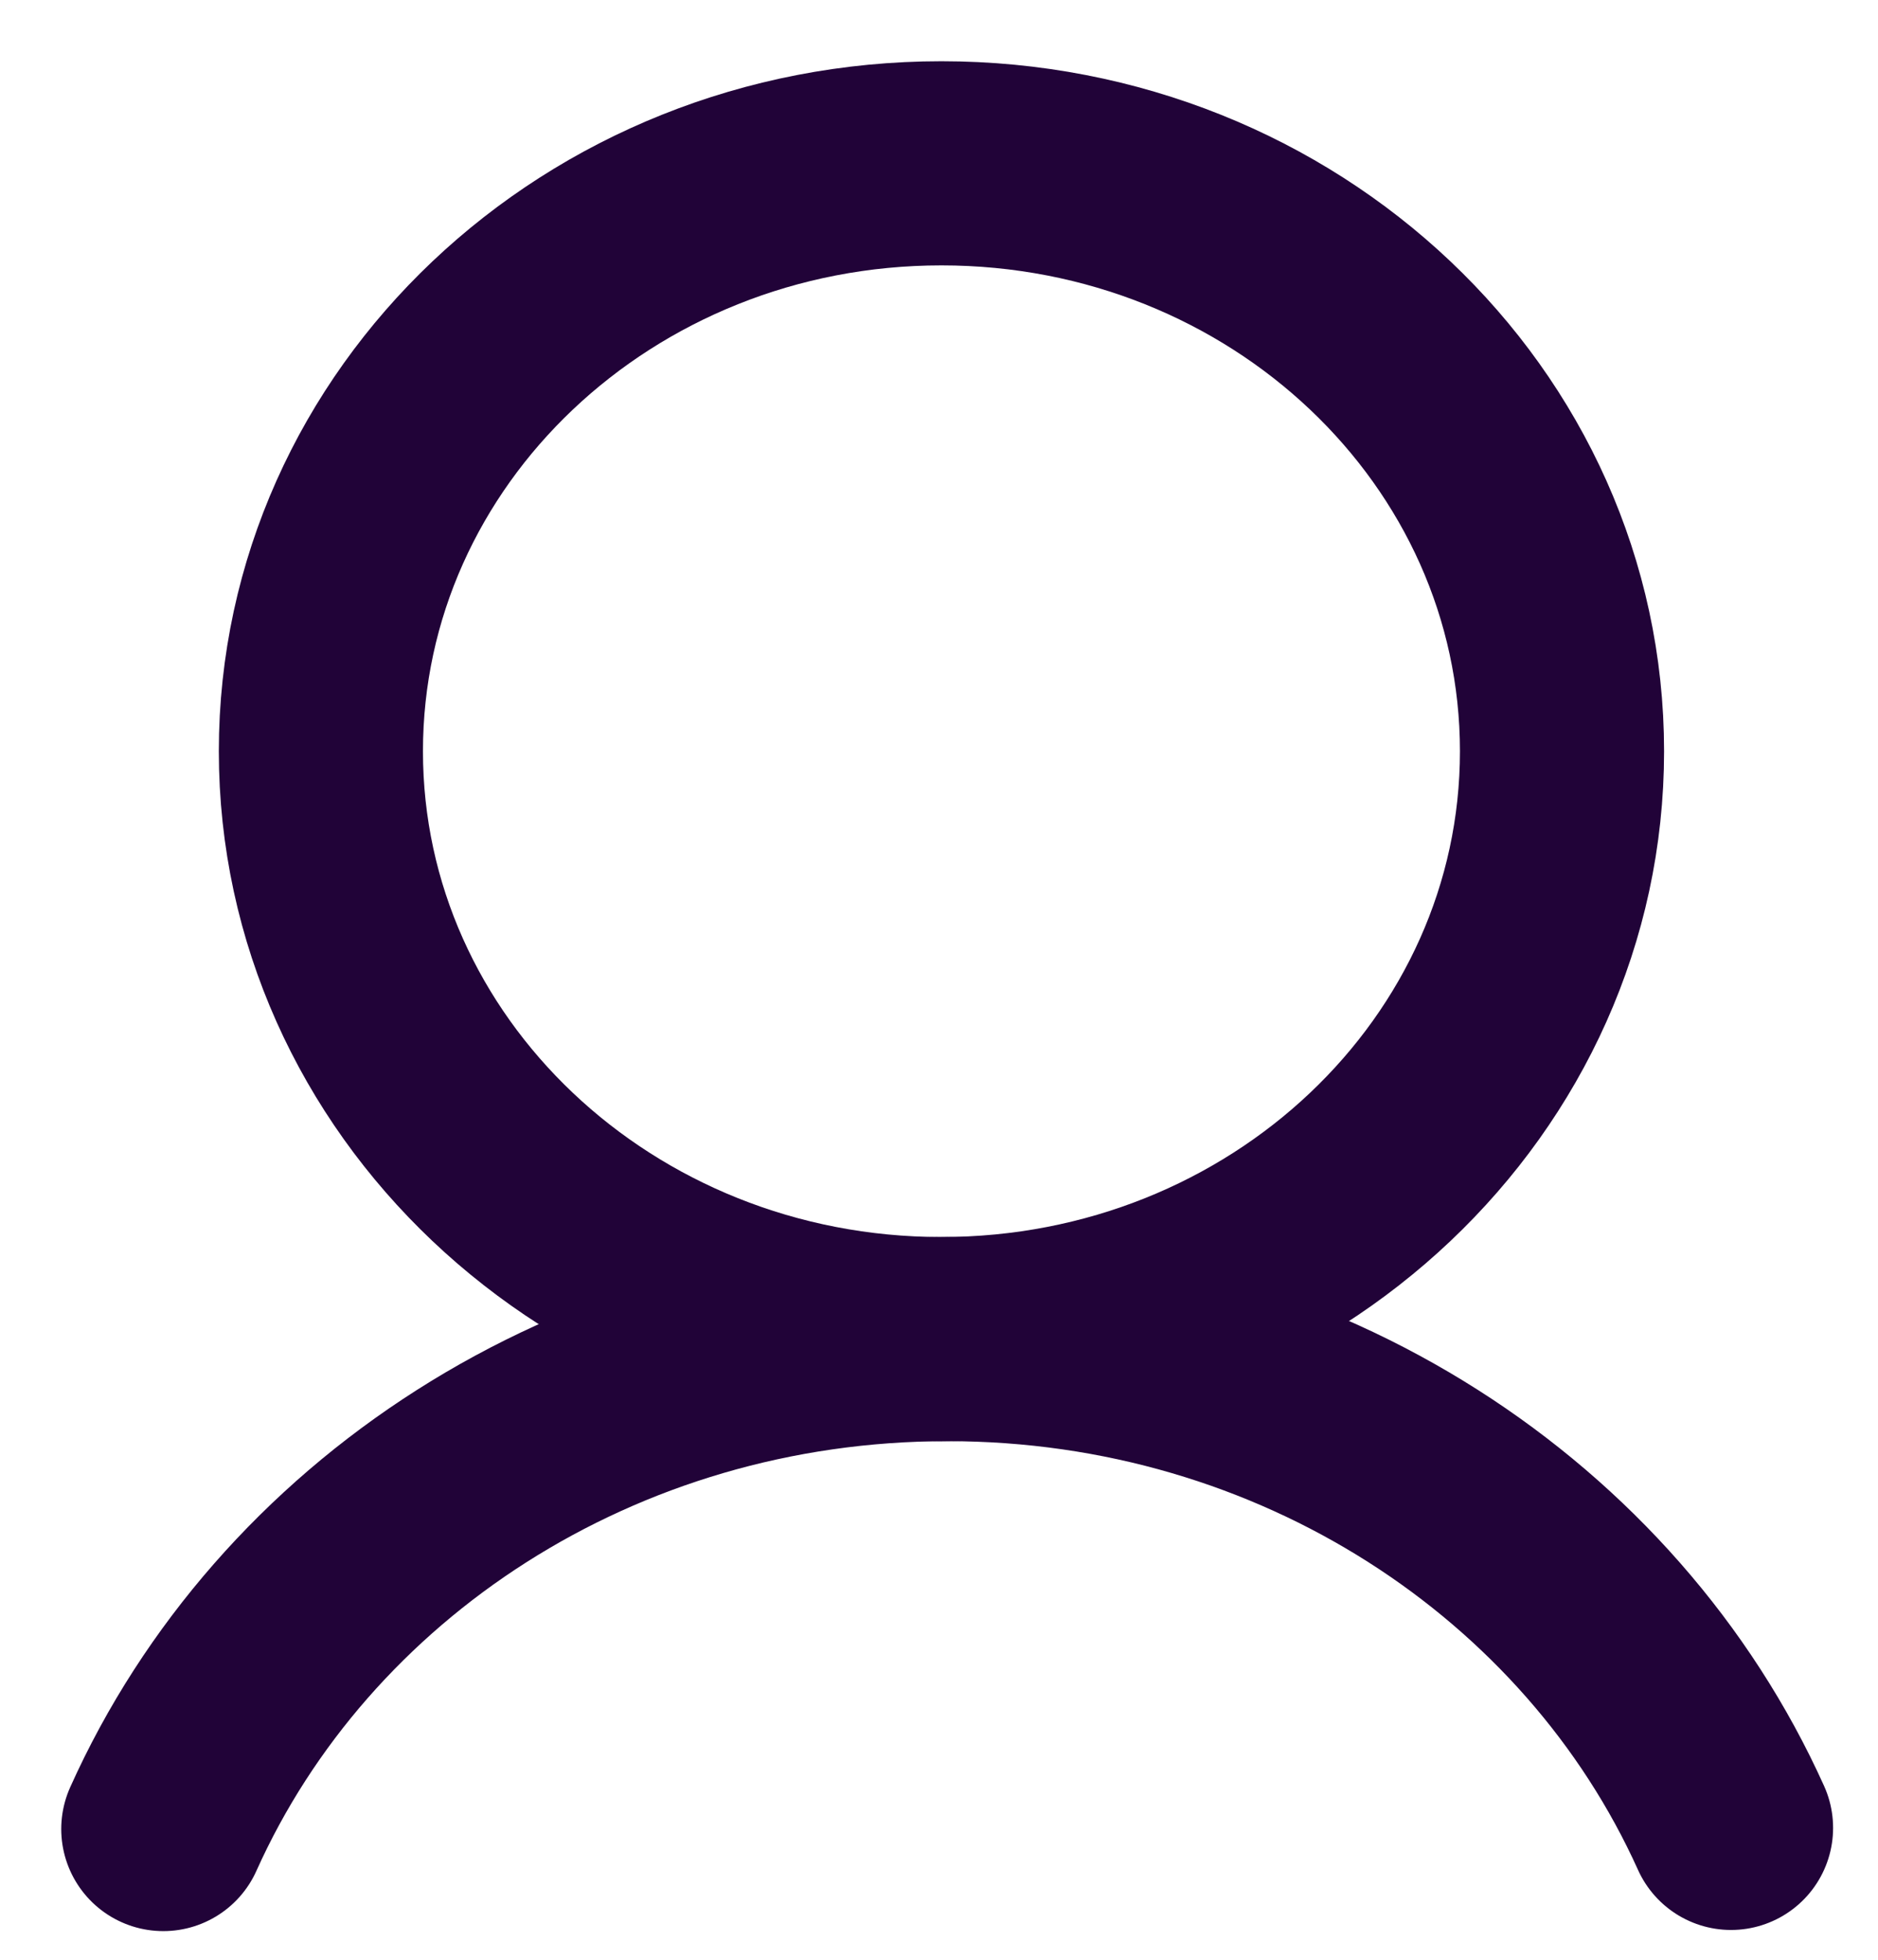
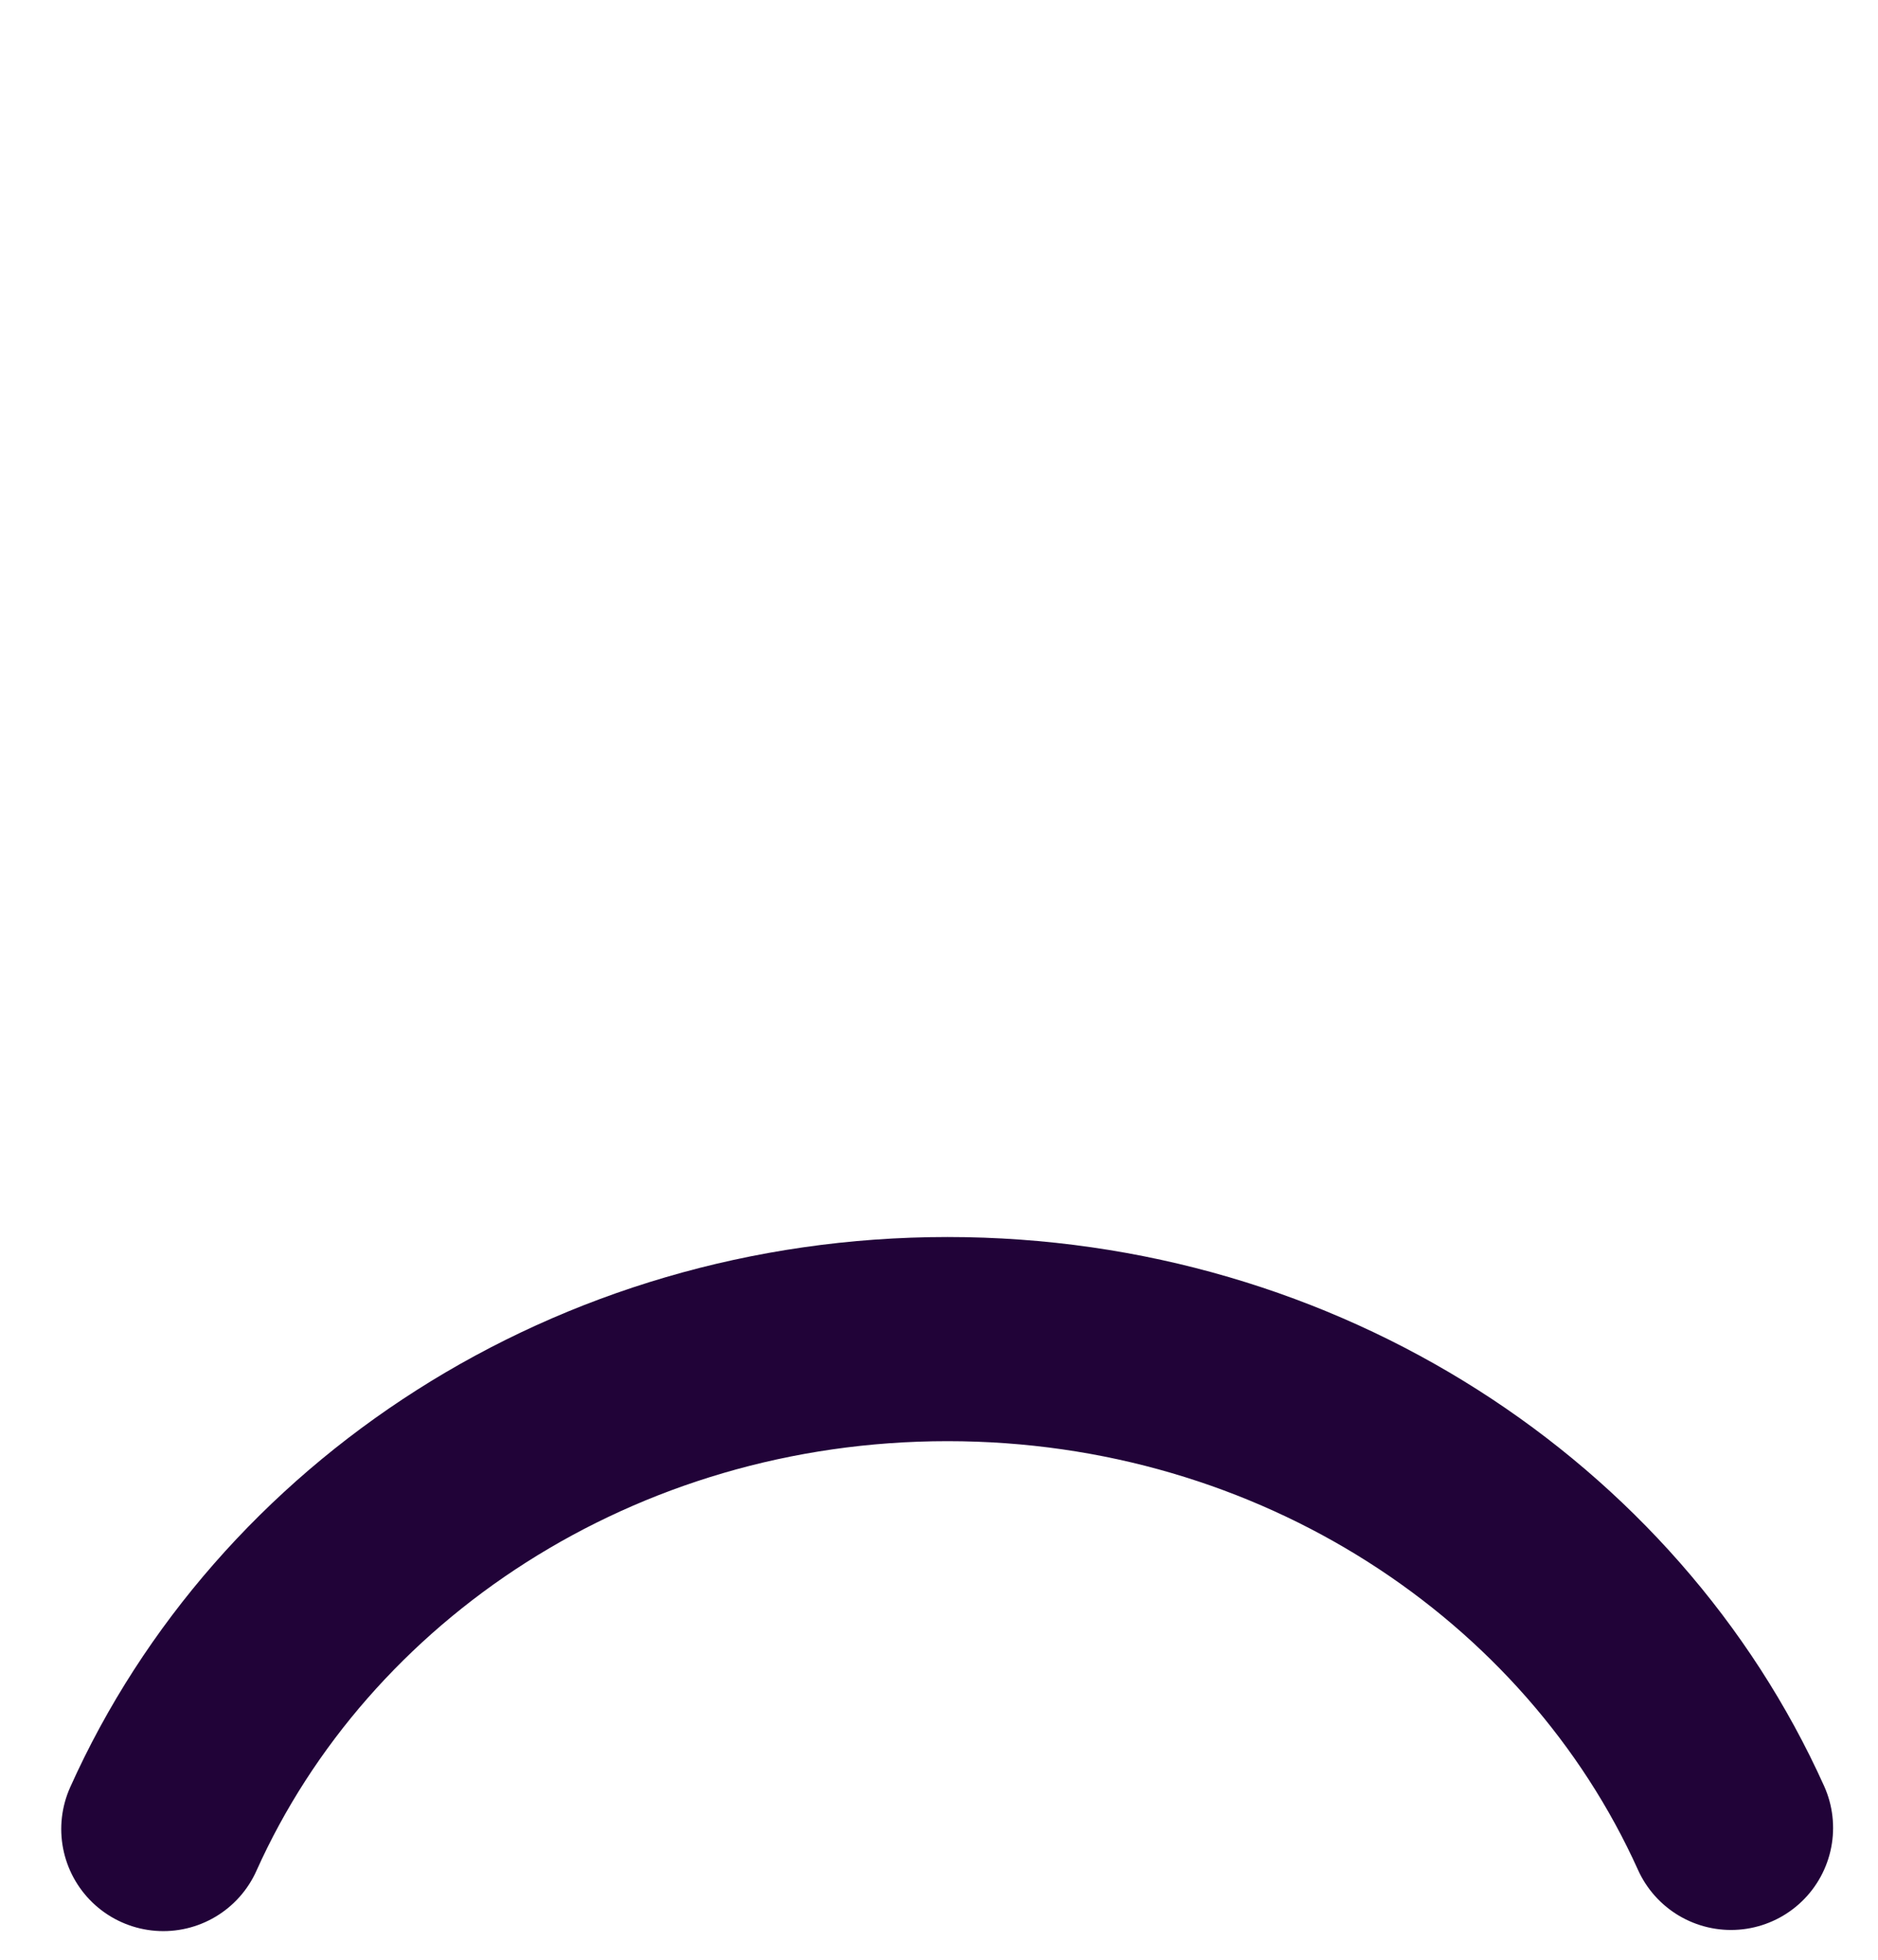
<svg xmlns="http://www.w3.org/2000/svg" width="23px" height="24px" viewBox="0 0 23 24" version="1.1">
  <title>Untitled</title>
  <g id="Page-1" stroke="none" stroke-width="1" fill="none" fill-rule="evenodd" stroke-linecap="round">
    <g id="Group-23-Copy-3" transform="translate(2, 2)" stroke="#210338" stroke-width="2.5">
-       <path d="M17.13,7.2 C17.13,11.176 13.728,14.399 9.53,14.399 C5.332,14.399 1.93,11.176 1.93,7.2 C1.93,3.223 5.332,6.26165786e-13 9.53,6.26165786e-13 C13.728,6.26165786e-13 17.13,3.223 17.13,7.2 Z" id="Stroke-1" />
      <path d="M-9.23705556e-14,20.399 C1.582,16.874 5.286,14.399 9.604,14.399 C13.915,14.399 17.614,16.867 19.2,20.385" id="Stroke-3" />
    </g>
  </g>
</svg>